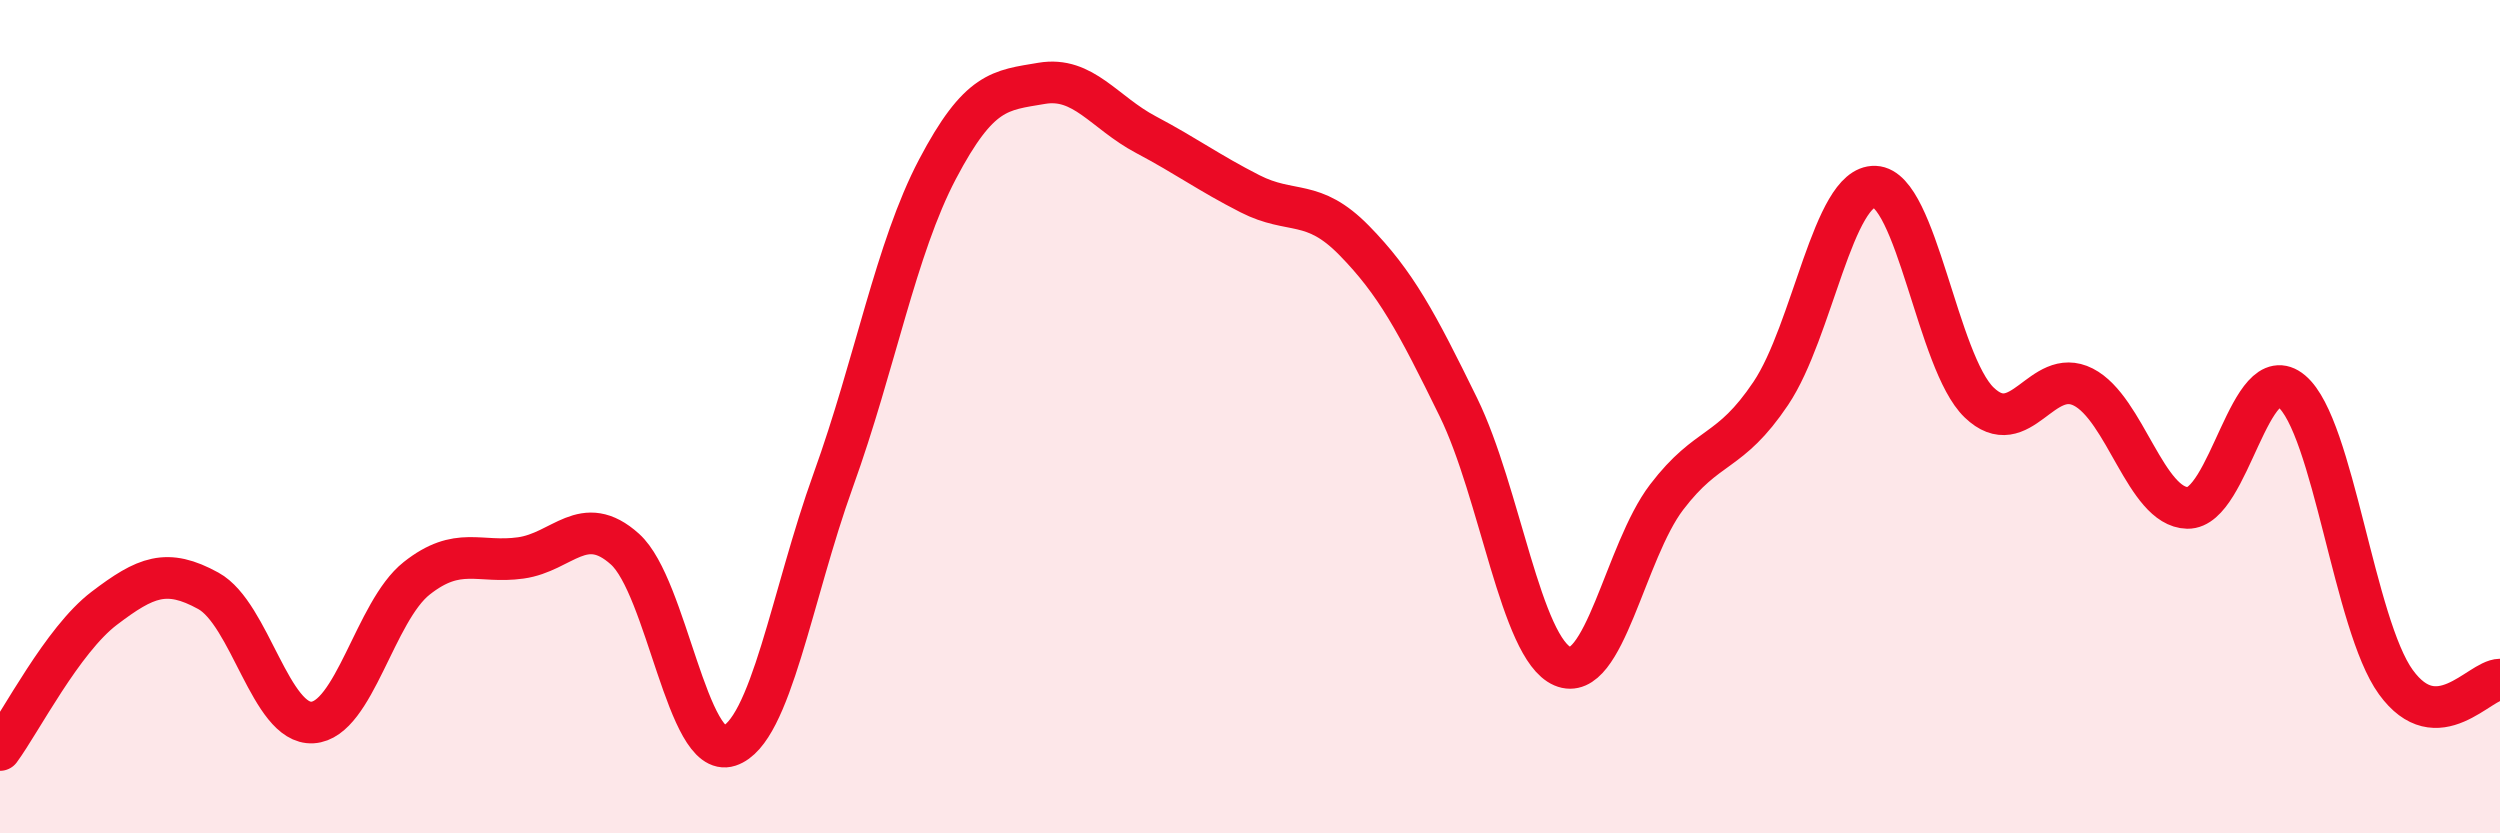
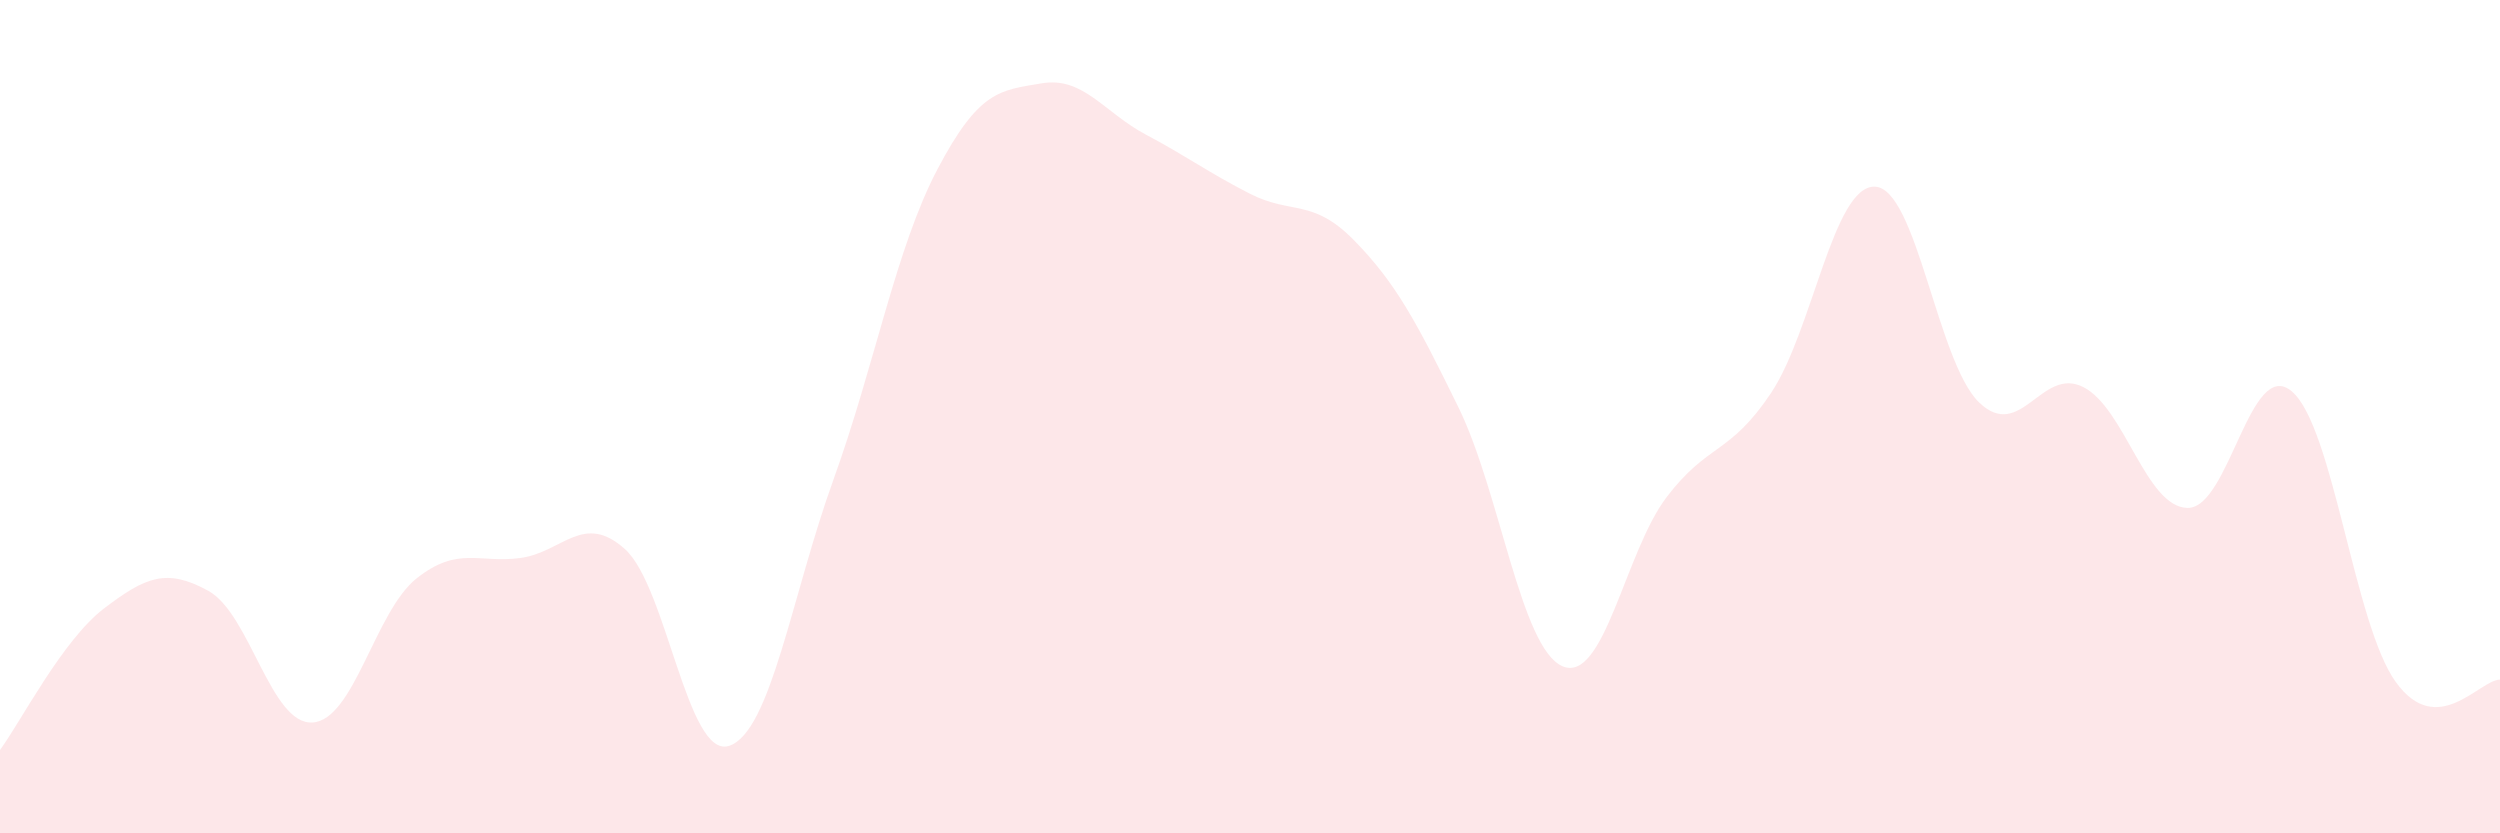
<svg xmlns="http://www.w3.org/2000/svg" width="60" height="20" viewBox="0 0 60 20">
  <path d="M 0,18 C 0.5,17.32 1.5,15.36 2.5,14.6 C 3.5,13.84 4,13.63 5,14.18 C 6,14.73 6.5,17.4 7.5,17.34 C 8.5,17.28 9,14.67 10,13.88 C 11,13.09 11.5,13.53 12.5,13.39 C 13.5,13.25 14,12.28 15,13.18 C 16,14.08 16.5,18.23 17.5,17.9 C 18.5,17.57 19,14.29 20,11.52 C 21,8.75 21.5,5.96 22.5,4.06 C 23.5,2.16 24,2.17 25,2 C 26,1.83 26.5,2.7 27.5,3.23 C 28.5,3.76 29,4.14 30,4.65 C 31,5.16 31.5,4.75 32.5,5.77 C 33.5,6.79 34,7.73 35,9.77 C 36,11.81 36.5,15.56 37.5,15.99 C 38.5,16.42 39,13.24 40,11.93 C 41,10.62 41.5,10.93 42.5,9.44 C 43.5,7.95 44,4.44 45,4.48 C 46,4.52 46.5,8.7 47.5,9.66 C 48.5,10.62 49,8.78 50,9.29 C 51,9.8 51.5,12.17 52.5,12.19 C 53.5,12.21 54,8.55 55,9.39 C 56,10.23 56.5,14.99 57.5,16.37 C 58.5,17.75 59.5,16.32 60,16.31L60 20L0 20Z" fill="#EB0A25" opacity="0.1" stroke-linecap="round" stroke-linejoin="round" />
-   <path d="M 0,18 C 0.5,17.32 1.5,15.36 2.5,14.6 C 3.5,13.84 4,13.63 5,14.18 C 6,14.73 6.5,17.4 7.5,17.34 C 8.5,17.28 9,14.67 10,13.88 C 11,13.09 11.5,13.53 12.5,13.39 C 13.5,13.25 14,12.28 15,13.18 C 16,14.08 16.5,18.23 17.5,17.9 C 18.5,17.57 19,14.29 20,11.52 C 21,8.75 21.5,5.96 22.5,4.06 C 23.5,2.16 24,2.17 25,2 C 26,1.83 26.5,2.7 27.5,3.23 C 28.5,3.76 29,4.14 30,4.65 C 31,5.16 31.5,4.75 32.5,5.77 C 33.5,6.79 34,7.73 35,9.77 C 36,11.81 36.5,15.56 37.5,15.99 C 38.5,16.42 39,13.24 40,11.93 C 41,10.62 41.5,10.93 42.5,9.44 C 43.5,7.95 44,4.44 45,4.48 C 46,4.52 46.5,8.7 47.5,9.66 C 48.5,10.62 49,8.78 50,9.29 C 51,9.8 51.5,12.17 52.5,12.19 C 53.5,12.21 54,8.55 55,9.39 C 56,10.23 56.5,14.99 57.5,16.37 C 58.5,17.75 59.5,16.32 60,16.31" stroke="#EB0A25" stroke-width="1" fill="none" stroke-linecap="round" stroke-linejoin="round" />
</svg>